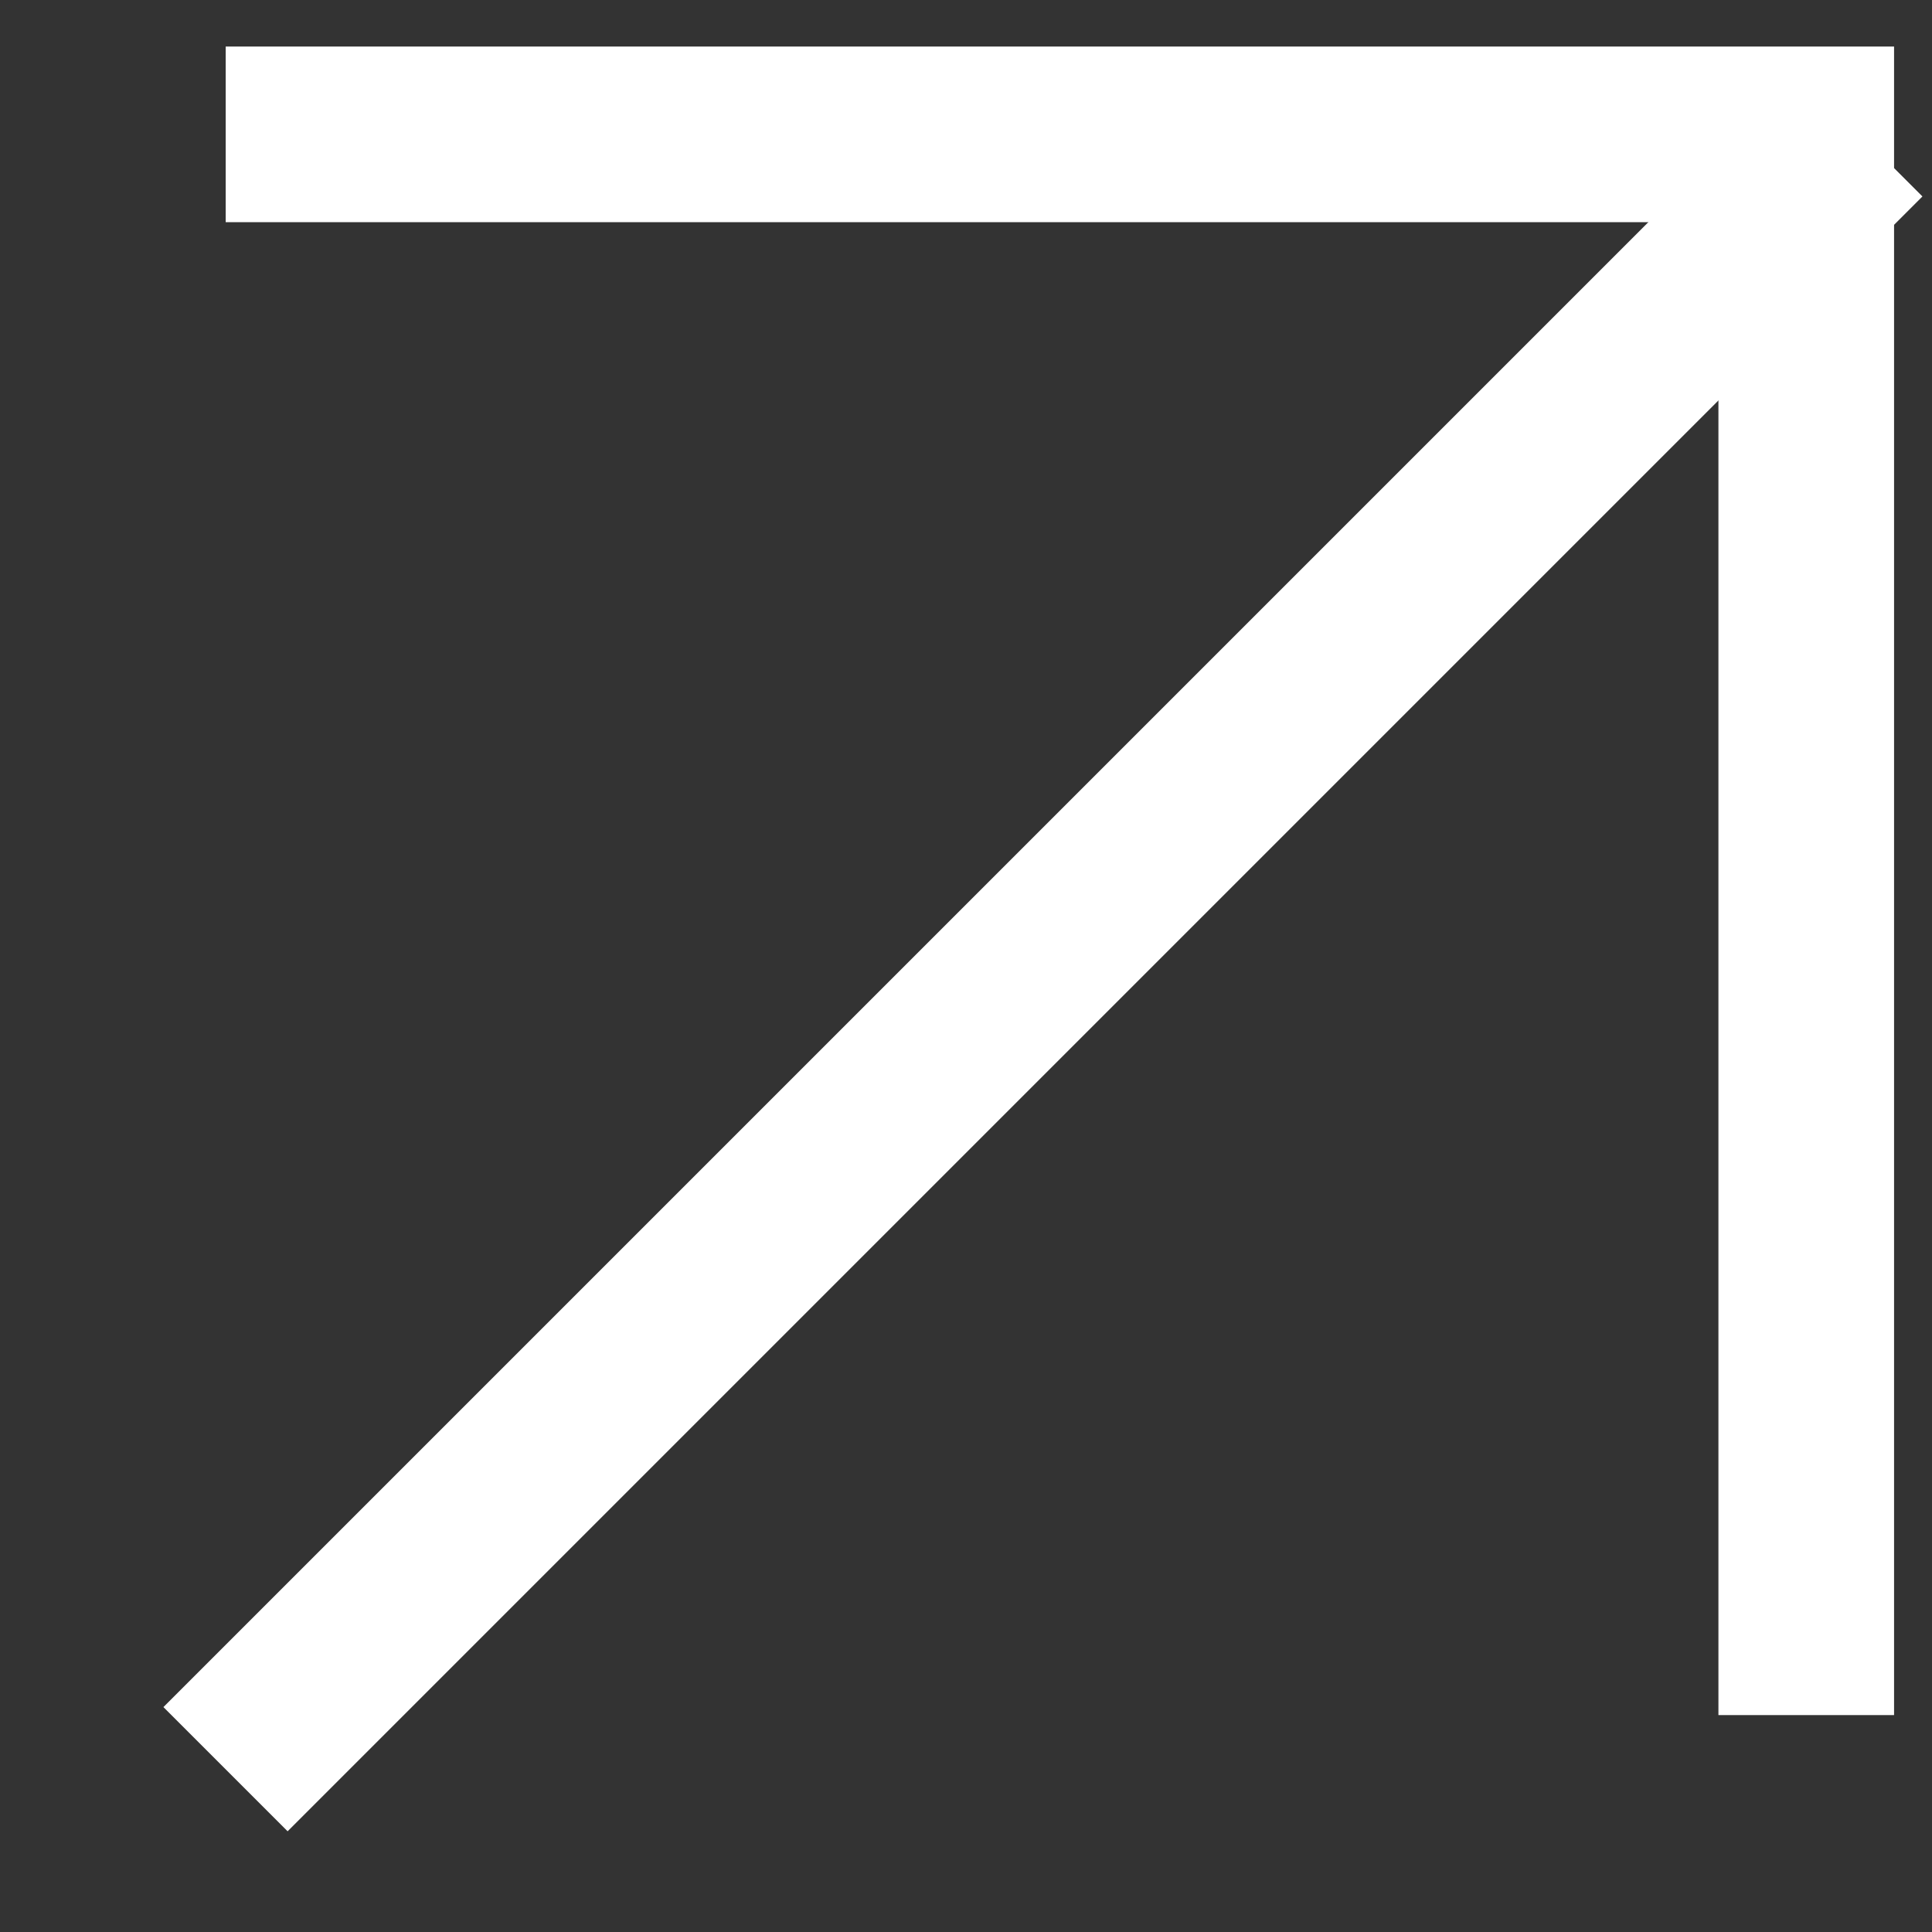
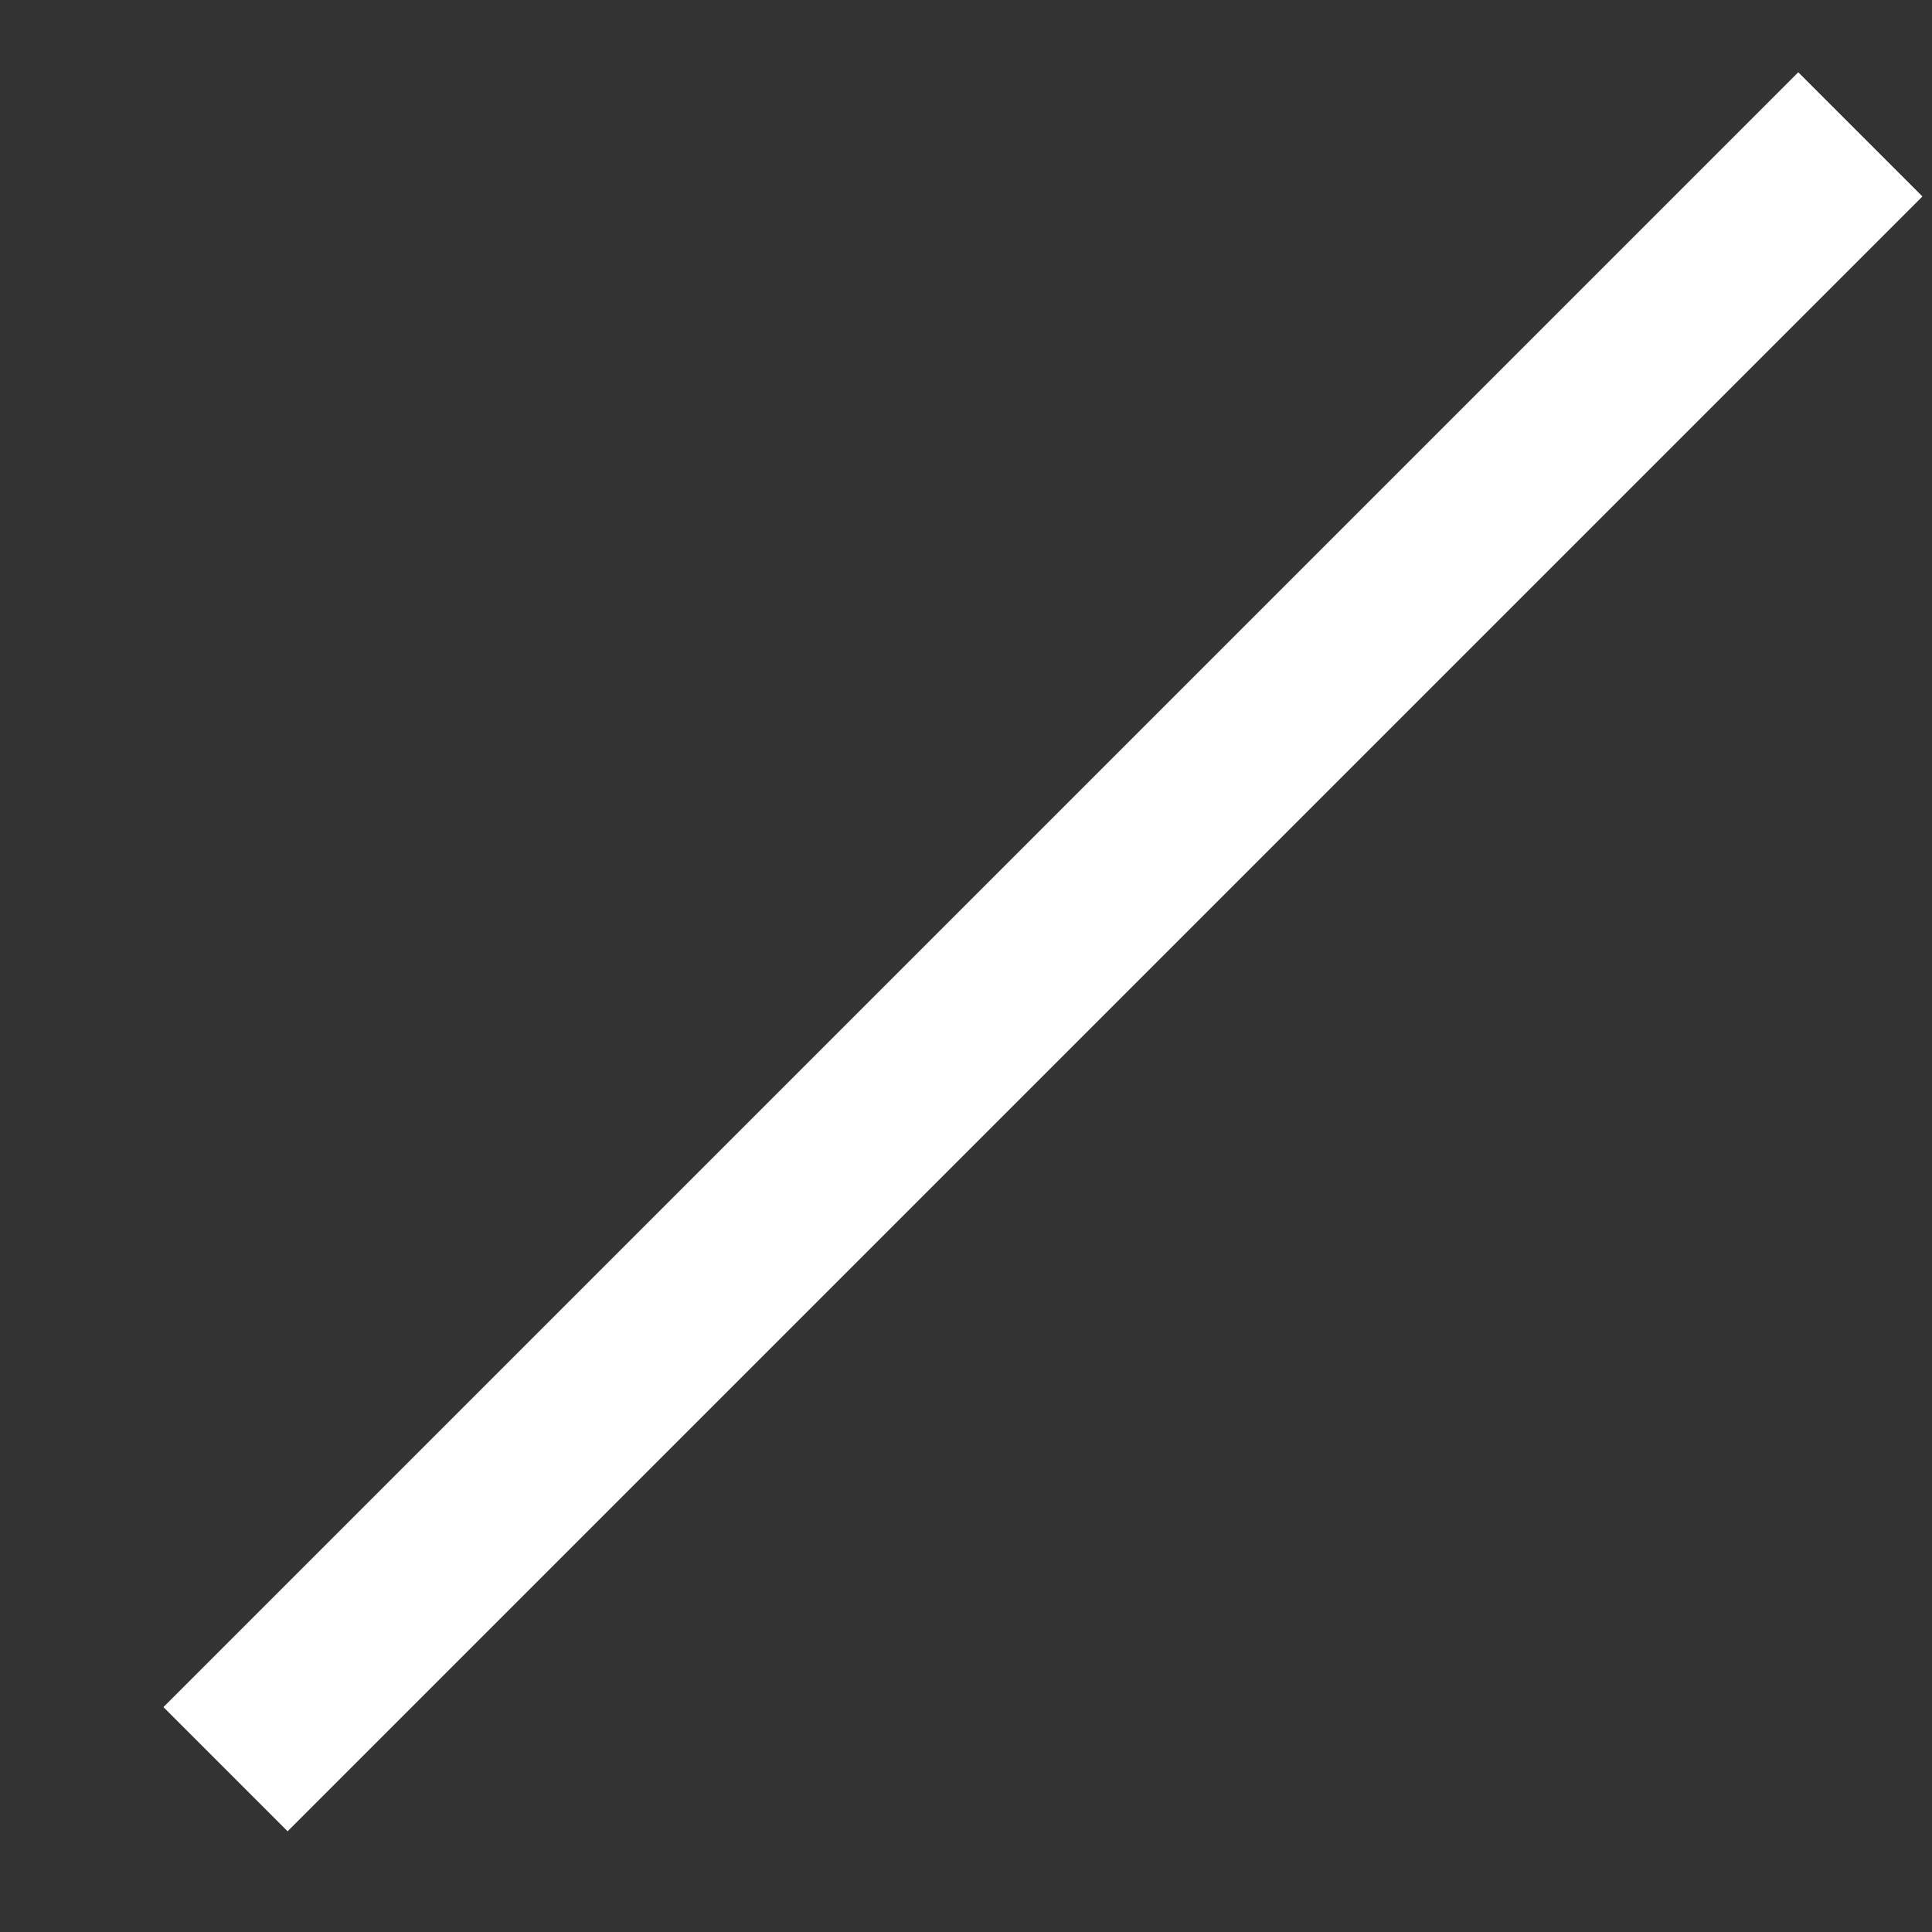
<svg xmlns="http://www.w3.org/2000/svg" width="11" height="11" viewBox="0 0 11 11" fill="none">
  <rect x="0" y="0" width="11" height="11" fill="#333333" stroke="none" />
  <path d="M1.284 10.073L10.592 0.765" stroke="white" />
-   <path d="M1.285 0.765L10.284 0.765V9.765" stroke="white" />
</svg>